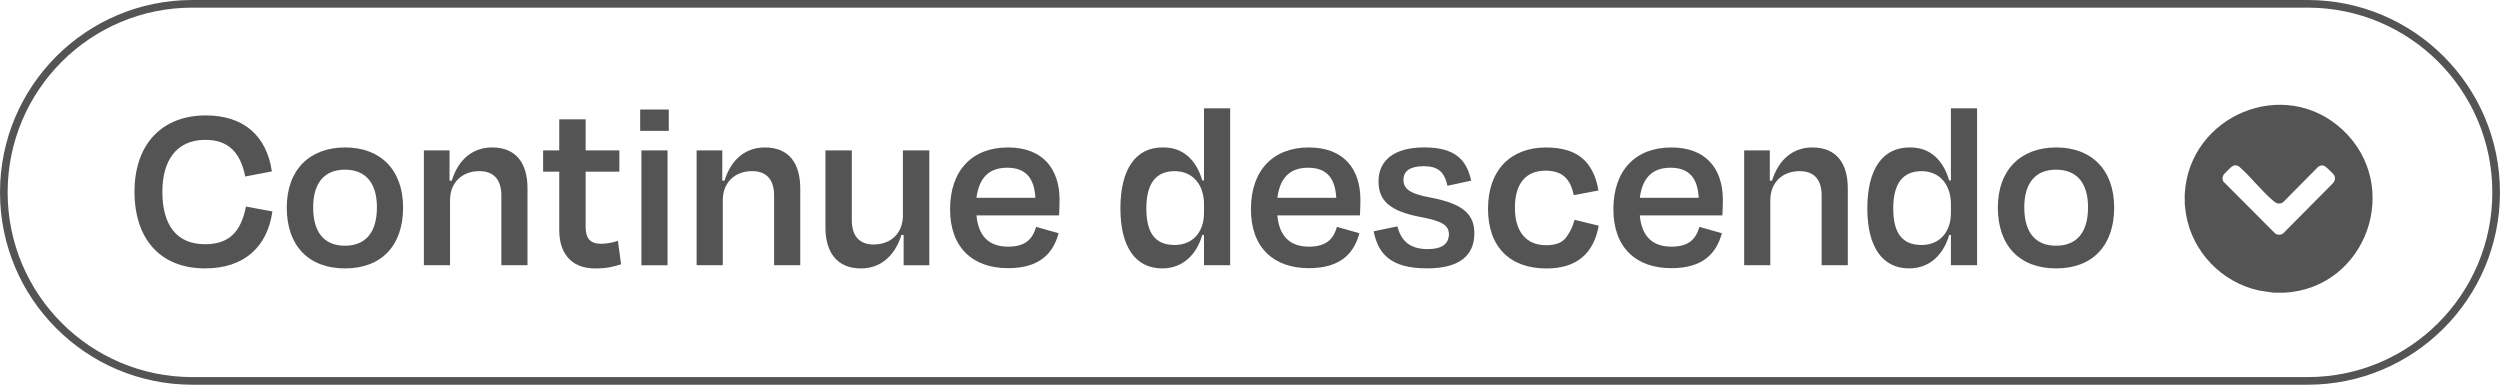
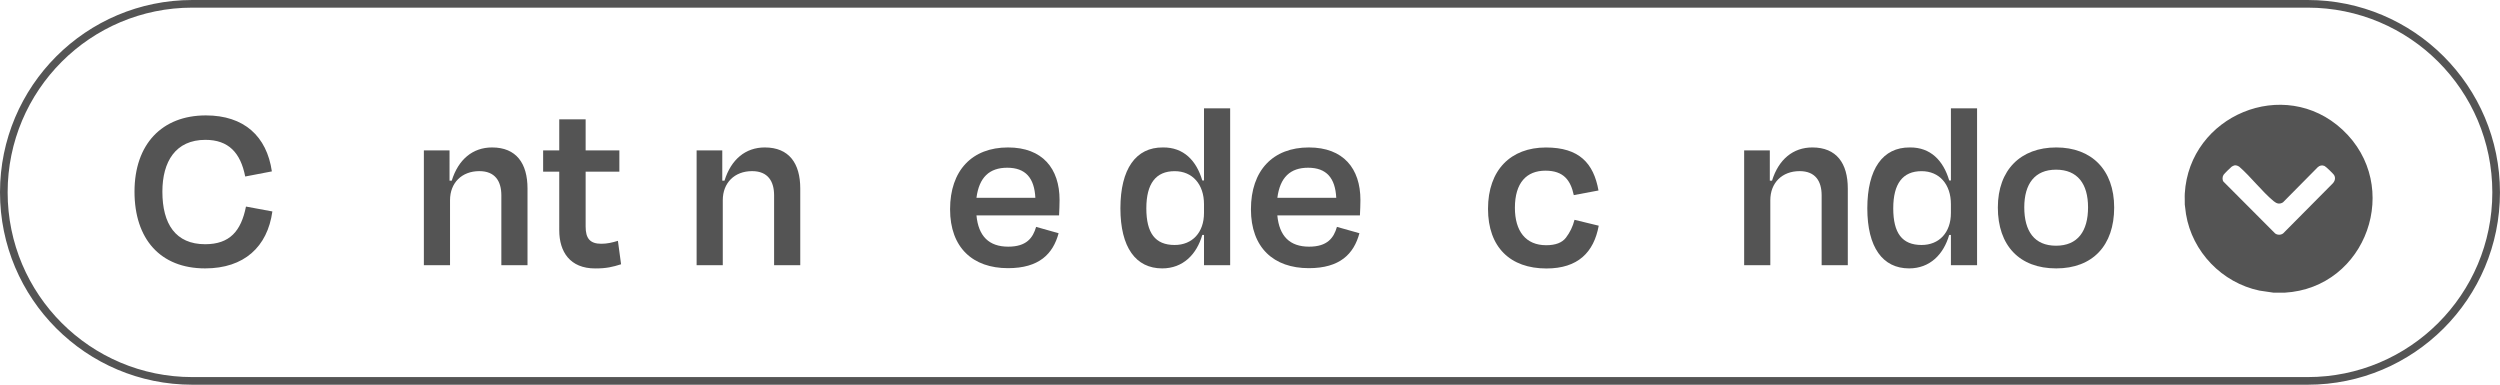
<svg xmlns="http://www.w3.org/2000/svg" id="Camada_1" x="0px" y="0px" viewBox="0 0 654.63 100.74" style="enable-background:new 0 0 654.63 100.74;" xml:space="preserve">
  <style type="text/css">	.st0{enable-background:new    ;}	.st1{fill:#545454;}	.st2{fill:none;stroke:#545454;stroke-width:2;stroke-miterlimit:10;}</style>
  <g>
    <g>
      <g class="st0">
        <path class="st1" d="M35.22,50.19c0-12.42,7.17-19.97,18.69-19.97c9.98,0,15.94,5.44,17.28,14.66l-6.98,1.34    c-1.22-6.21-4.35-9.6-10.43-9.6c-7.81,0-11.26,5.7-11.26,13.57c0,8.45,3.46,13.76,11.2,13.76c6.46,0,9.41-3.46,10.69-9.86    l6.91,1.28c-1.28,9.28-7.42,14.91-17.6,14.91C41.94,70.29,35.22,62.54,35.22,50.19z" />
-         <path class="st1" d="M75.09,54.35c0-9.92,6.02-15.74,15.29-15.74c9.22,0,15.17,5.82,15.17,15.74c0,9.92-5.63,15.93-15.17,15.93    C80.72,70.29,75.09,64.27,75.09,54.35z M82,54.29c0,6.21,2.62,10.05,8.32,10.05c5.7,0,8.38-3.84,8.38-10.05    c0-6.14-2.75-9.86-8.38-9.86C84.75,44.43,82,48.15,82,54.29z" />
        <path class="st1" d="M117.71,47.31h0.58c1.73-5.57,5.5-8.7,10.56-8.7c6.34,0,9.28,4.16,9.28,10.75v20.09h-6.85v-18.3    c0-3.65-1.6-6.34-5.76-6.34c-4.61,0-7.68,3.07-7.68,7.62v17.02h-6.85V39.38h6.72V47.31z" />
        <path class="st1" d="M142.22,39.38h4.22v-8.13h6.91v8.13h8.83v5.57h-8.83v14.4c0,3.01,1.09,4.48,4.1,4.48    c1.54,0,2.88-0.32,4.35-0.77l0.83,6.14c-2.24,0.7-3.78,1.09-6.78,1.09c-6.59,0-9.41-4.35-9.41-9.98V44.95h-4.22V39.38z" />
-         <path class="st1" d="M175.12,34.26h-7.49v-5.57h7.49V34.26z M174.8,69.46h-6.85V39.38h6.85V69.46z" />
        <path class="st1" d="M189.13,47.31h0.58c1.73-5.57,5.5-8.7,10.56-8.7c6.34,0,9.28,4.16,9.28,10.75v20.09h-6.85v-18.3    c0-3.65-1.6-6.34-5.76-6.34c-4.61,0-7.68,3.07-7.68,7.62v17.02h-6.85V39.38h6.72V47.31z" />
-         <path class="st1" d="M236.62,61.52h-0.58c-1.73,5.63-5.63,8.77-10.56,8.77c-6.34,0-9.34-4.22-9.34-10.82V39.38h6.91v18.3    c0,3.65,1.6,6.34,5.7,6.34c4.67,0,7.68-3.07,7.68-7.62V39.38h6.91v30.08h-6.72V61.52z" />
        <path class="st1" d="M248.78,54.8c0-10.17,5.76-16.19,15.17-16.19c9.02,0,13.5,5.5,13.5,13.76c0,1.22-0.06,2.5-0.13,4.03h-21.63    c0.51,5.44,3.26,8.19,8.32,8.19c4.8,0,6.46-2.3,7.3-5.18l5.89,1.66c-1.47,5.44-5.12,9.15-13.25,9.15    C254.73,70.22,248.78,64.85,248.78,54.8z M271.11,51.79c-0.26-5.18-2.56-7.87-7.36-7.87c-4.67,0-7.36,2.5-8.06,7.87H271.11z" />
        <path class="st1" d="M304.52,38.61c5.44-0.06,8.77,3.46,10.3,8.64h0.45V28.37h6.85v41.08h-6.85v-7.94h-0.45    c-1.47,5.12-5.06,8.77-10.5,8.77c-6.91,0-10.94-5.5-10.94-15.74C293.39,44.24,297.42,38.55,304.52,38.61z M315.27,53.46    c0-5.18-3.01-8.64-7.68-8.64c-4.93,0-7.42,3.26-7.42,9.73c0,6.46,2.3,9.6,7.42,9.6c4.61,0,7.68-3.26,7.68-8.38V53.46z" />
        <path class="st1" d="M327.56,54.8c0-10.17,5.76-16.19,15.17-16.19c9.02,0,13.5,5.5,13.5,13.76c0,1.22-0.06,2.5-0.13,4.03h-21.63    c0.51,5.44,3.26,8.19,8.32,8.19c4.8,0,6.46-2.3,7.29-5.18l5.89,1.66c-1.47,5.44-5.12,9.15-13.25,9.15    C333.51,70.22,327.56,64.85,327.56,54.8z M349.9,51.79c-0.26-5.18-2.56-7.87-7.36-7.87c-4.67,0-7.36,2.5-8.06,7.87H349.9z" />
-         <path class="st1" d="M359.69,60.56l6.21-1.28c0.96,3.58,3.07,5.95,7.93,5.95c3.65,0,5.5-1.28,5.57-3.84    c0-2.37-1.66-3.52-7.62-4.61c-8-1.54-10.81-4.35-10.81-9.28c0-5.44,3.97-8.9,11.97-8.9c8.25,0,11.13,3.39,12.29,8.7l-6.21,1.34    c-0.83-3.78-2.62-5.12-6.21-5.12c-3.52,0-5.31,1.22-5.31,3.58c0,2.11,1.28,3.58,6.98,4.61c8.96,1.66,11.58,4.61,11.58,9.41    c0,5.57-3.65,9.15-12.35,9.15C363.91,70.29,360.84,66.26,359.69,60.56z" />
        <path class="st1" d="M412.1,51.09c-0.83-3.84-2.62-6.4-7.42-6.4c-4.93,0-8,3.14-8,9.73c0,6.08,2.82,9.79,8.19,9.79    c2.43,0,4.16-0.64,5.18-1.98c1.02-1.34,1.79-2.88,2.24-4.67l6.34,1.54c-1.28,6.98-5.44,11.2-13.7,11.2    c-9.47,0-15.29-5.57-15.29-15.62c0-10.17,5.95-16.06,15.17-16.06c8.7,0,12.48,4.1,13.76,11.26L412.1,51.09z" />
-         <path class="st1" d="M422.47,54.8c0-10.17,5.76-16.19,15.17-16.19c9.02,0,13.5,5.5,13.5,13.76c0,1.22-0.06,2.5-0.13,4.03h-21.63    c0.51,5.44,3.26,8.19,8.32,8.19c4.8,0,6.46-2.3,7.29-5.18l5.89,1.66c-1.47,5.44-5.12,9.15-13.25,9.15    C428.42,70.22,422.47,64.85,422.47,54.8z M444.81,51.79c-0.26-5.18-2.56-7.87-7.36-7.87c-4.67,0-7.36,2.5-8.06,7.87H444.81z" />
        <path class="st1" d="M463.43,47.31h0.58c1.73-5.57,5.5-8.7,10.56-8.7c6.33,0,9.28,4.16,9.28,10.75v20.09H477v-18.3    c0-3.65-1.6-6.34-5.76-6.34c-4.61,0-7.68,3.07-7.68,7.62v17.02h-6.85V39.38h6.72V47.31z" />
        <path class="st1" d="M500.1,38.61c5.44-0.06,8.77,3.46,10.3,8.64h0.45V28.37h6.85v41.08h-6.85v-7.94h-0.45    c-1.47,5.12-5.06,8.77-10.5,8.77c-6.91,0-10.94-5.5-10.94-15.74C488.97,44.24,493,38.55,500.1,38.61z M510.85,53.46    c0-5.18-3.01-8.64-7.68-8.64c-4.93,0-7.42,3.26-7.42,9.73c0,6.46,2.3,9.6,7.42,9.6c4.61,0,7.68-3.26,7.68-8.38V53.46z" />
        <path class="st1" d="M523.14,54.35c0-9.92,6.02-15.74,15.29-15.74c9.22,0,15.17,5.82,15.17,15.74c0,9.92-5.63,15.93-15.17,15.93    C528.78,70.29,523.14,64.27,523.14,54.35z M530.06,54.29c0,6.21,2.62,10.05,8.32,10.05c5.7,0,8.38-3.84,8.38-10.05    c0-6.14-2.75-9.86-8.38-9.86C532.81,44.43,530.06,48.15,530.06,54.29z" />
      </g>
      <g id="eHxYX0_00000026850276609877758500000000523621743826078394_">
        <g>
          <g>
            <path class="st1" d="M598.23,76.64h-2.88l-3.73-0.55c-9.77-2.06-17.58-10.13-19.21-20.01l-0.32-2.52      c0.04-0.95-0.06-1.93,0-2.88c1.19-20.43,26.02-30.89,41.28-16.73C629.21,48.66,619.73,75.41,598.23,76.64z M585.14,43.3      c-0.24,0.04-0.59,0.22-0.79,0.36c-0.3,0.22-1.92,1.83-2.11,2.12c-0.32,0.49-0.36,1.27-0.04,1.76l13.53,13.57      c0.59,0.47,1.53,0.47,2.12,0l12.97-13.07c0.6-0.62,0.83-1.51,0.33-2.25c-0.24-0.36-2.12-2.18-2.47-2.33      c-0.64-0.27-1.23-0.15-1.75,0.3l-9.13,9.23c-0.9,0.55-1.64,0.34-2.41-0.29c-3.13-2.59-5.93-6.34-9.03-9.04      C585.99,43.42,585.59,43.24,585.14,43.3z" />
          </g>
        </g>
      </g>
    </g>
    <path class="st2" d="M604.26,99.74H50.37C23.1,99.74,1,77.64,1,50.37l0,0C1,23.1,23.1,1,50.37,1h553.88  c27.27,0,49.37,22.1,49.37,49.37l0,0C653.63,77.64,631.52,99.74,604.26,99.74z" />
  </g>
</svg>